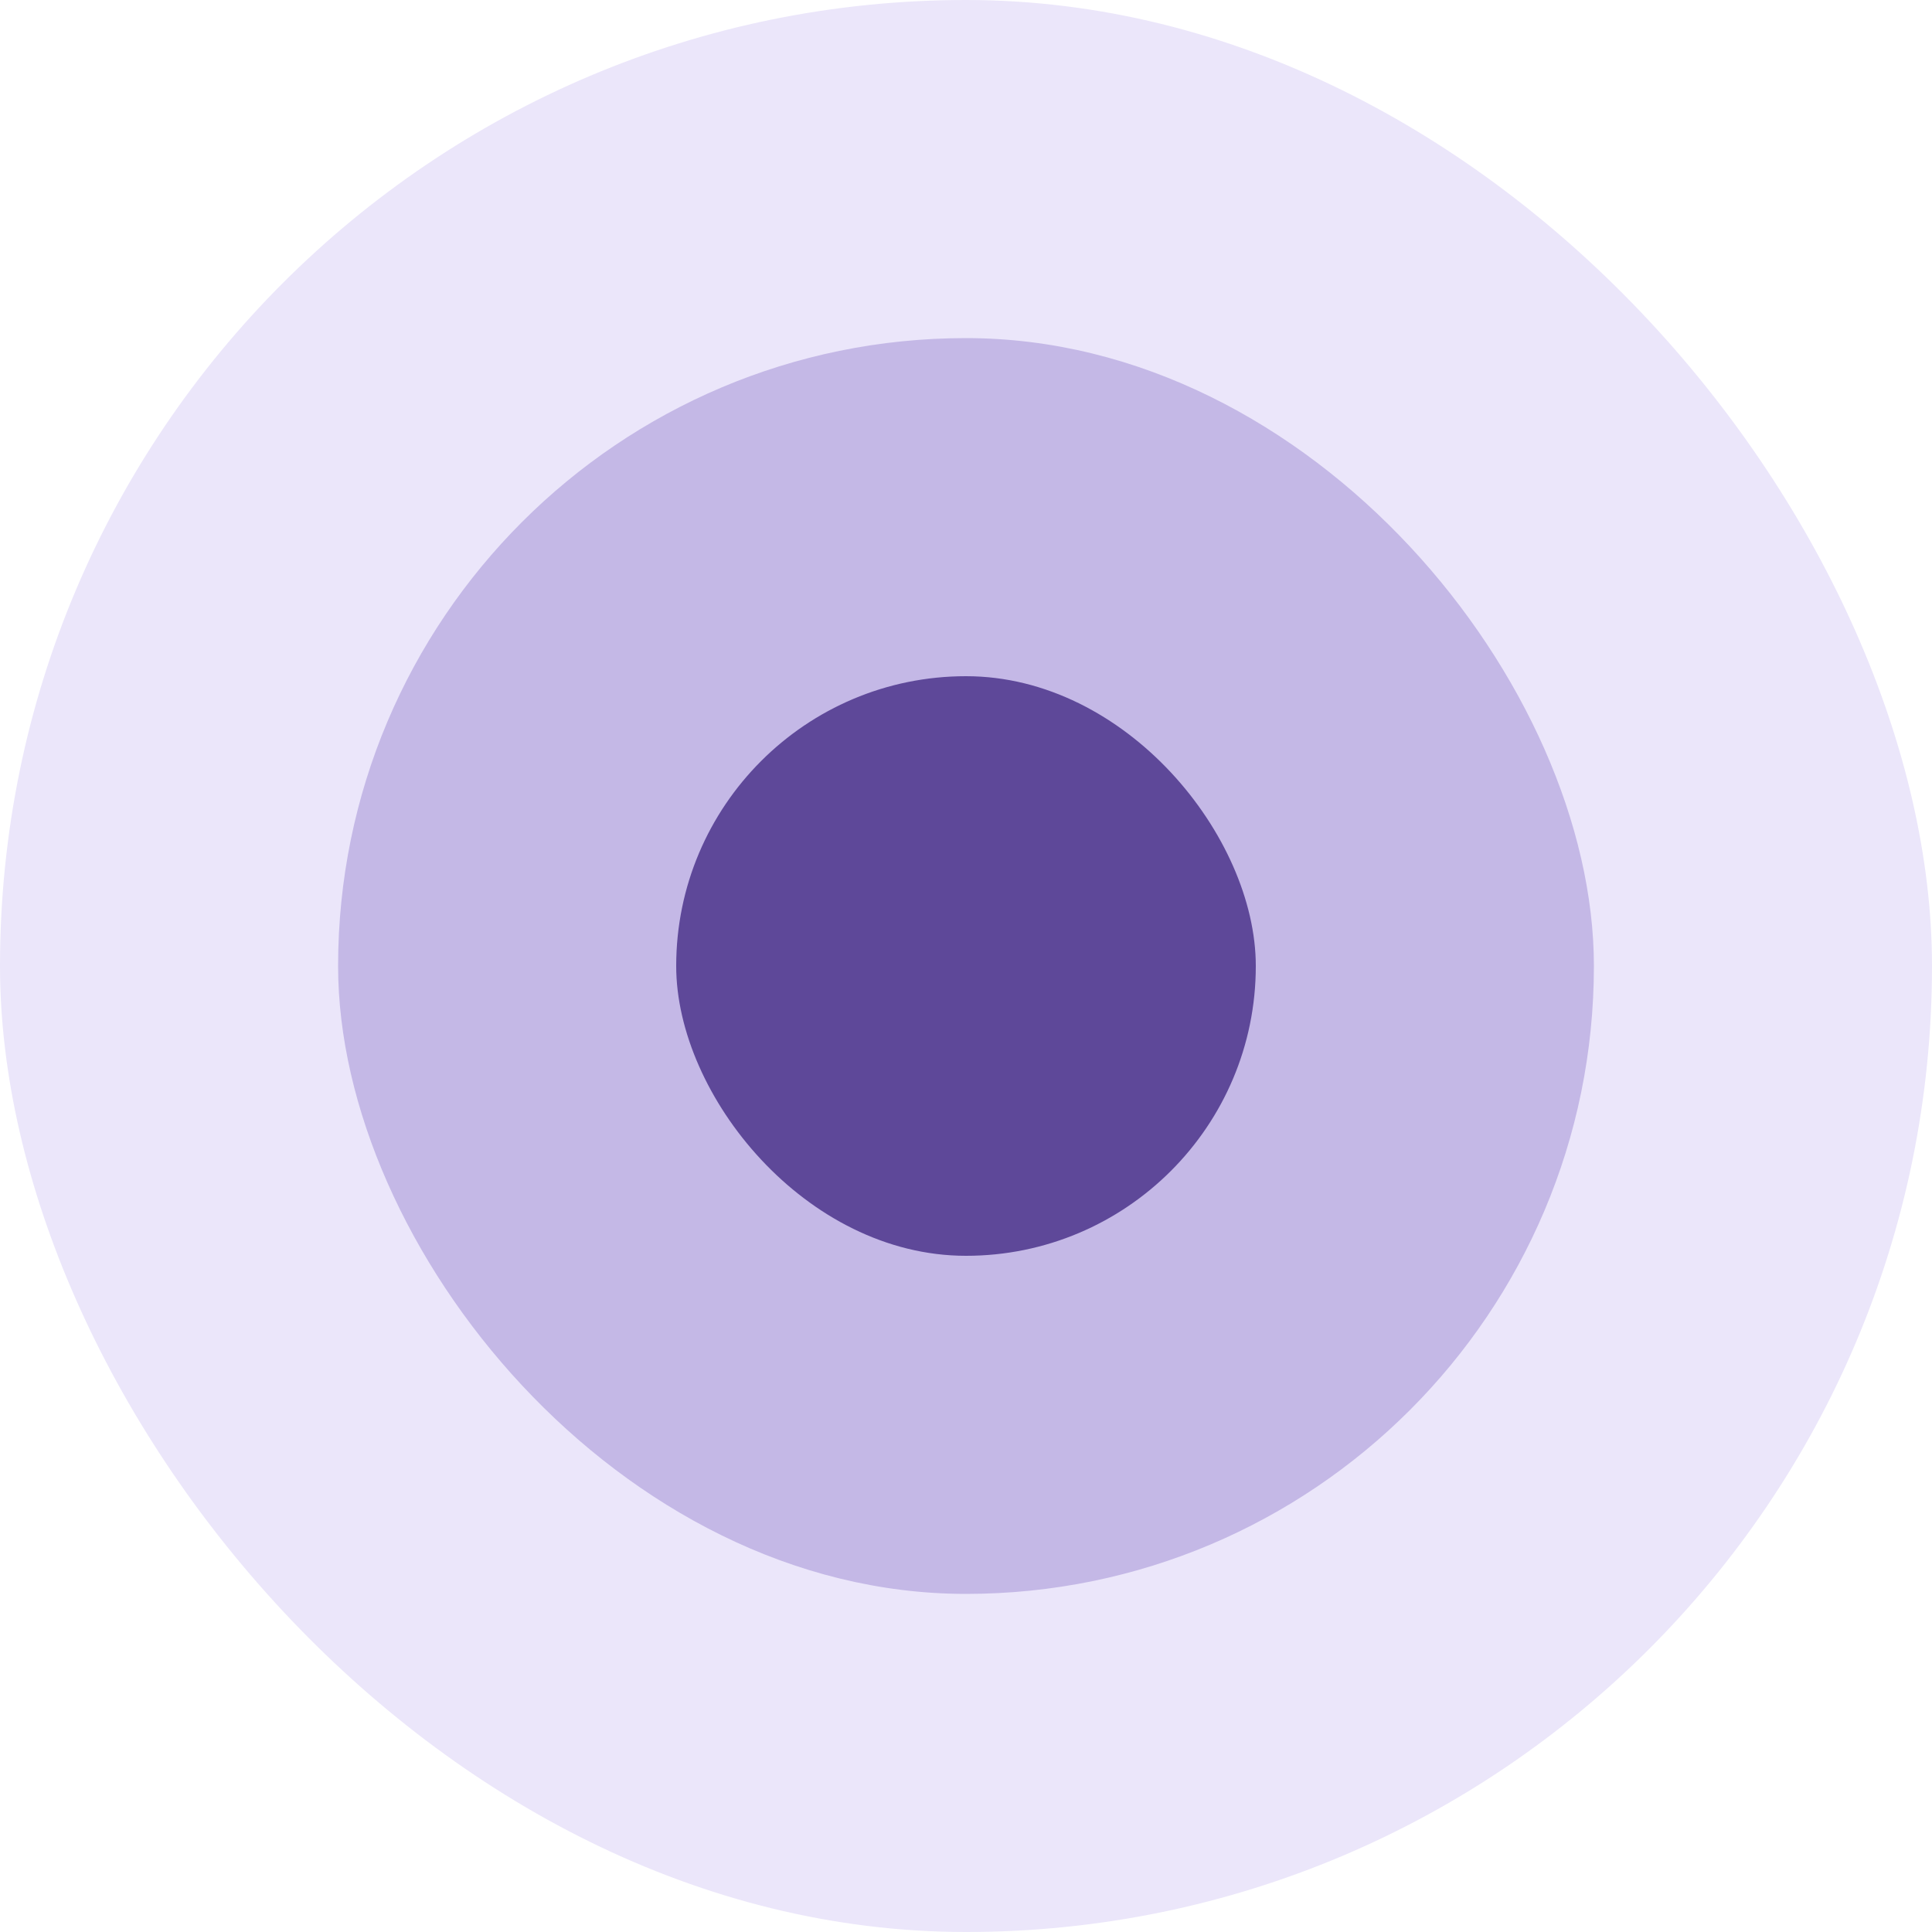
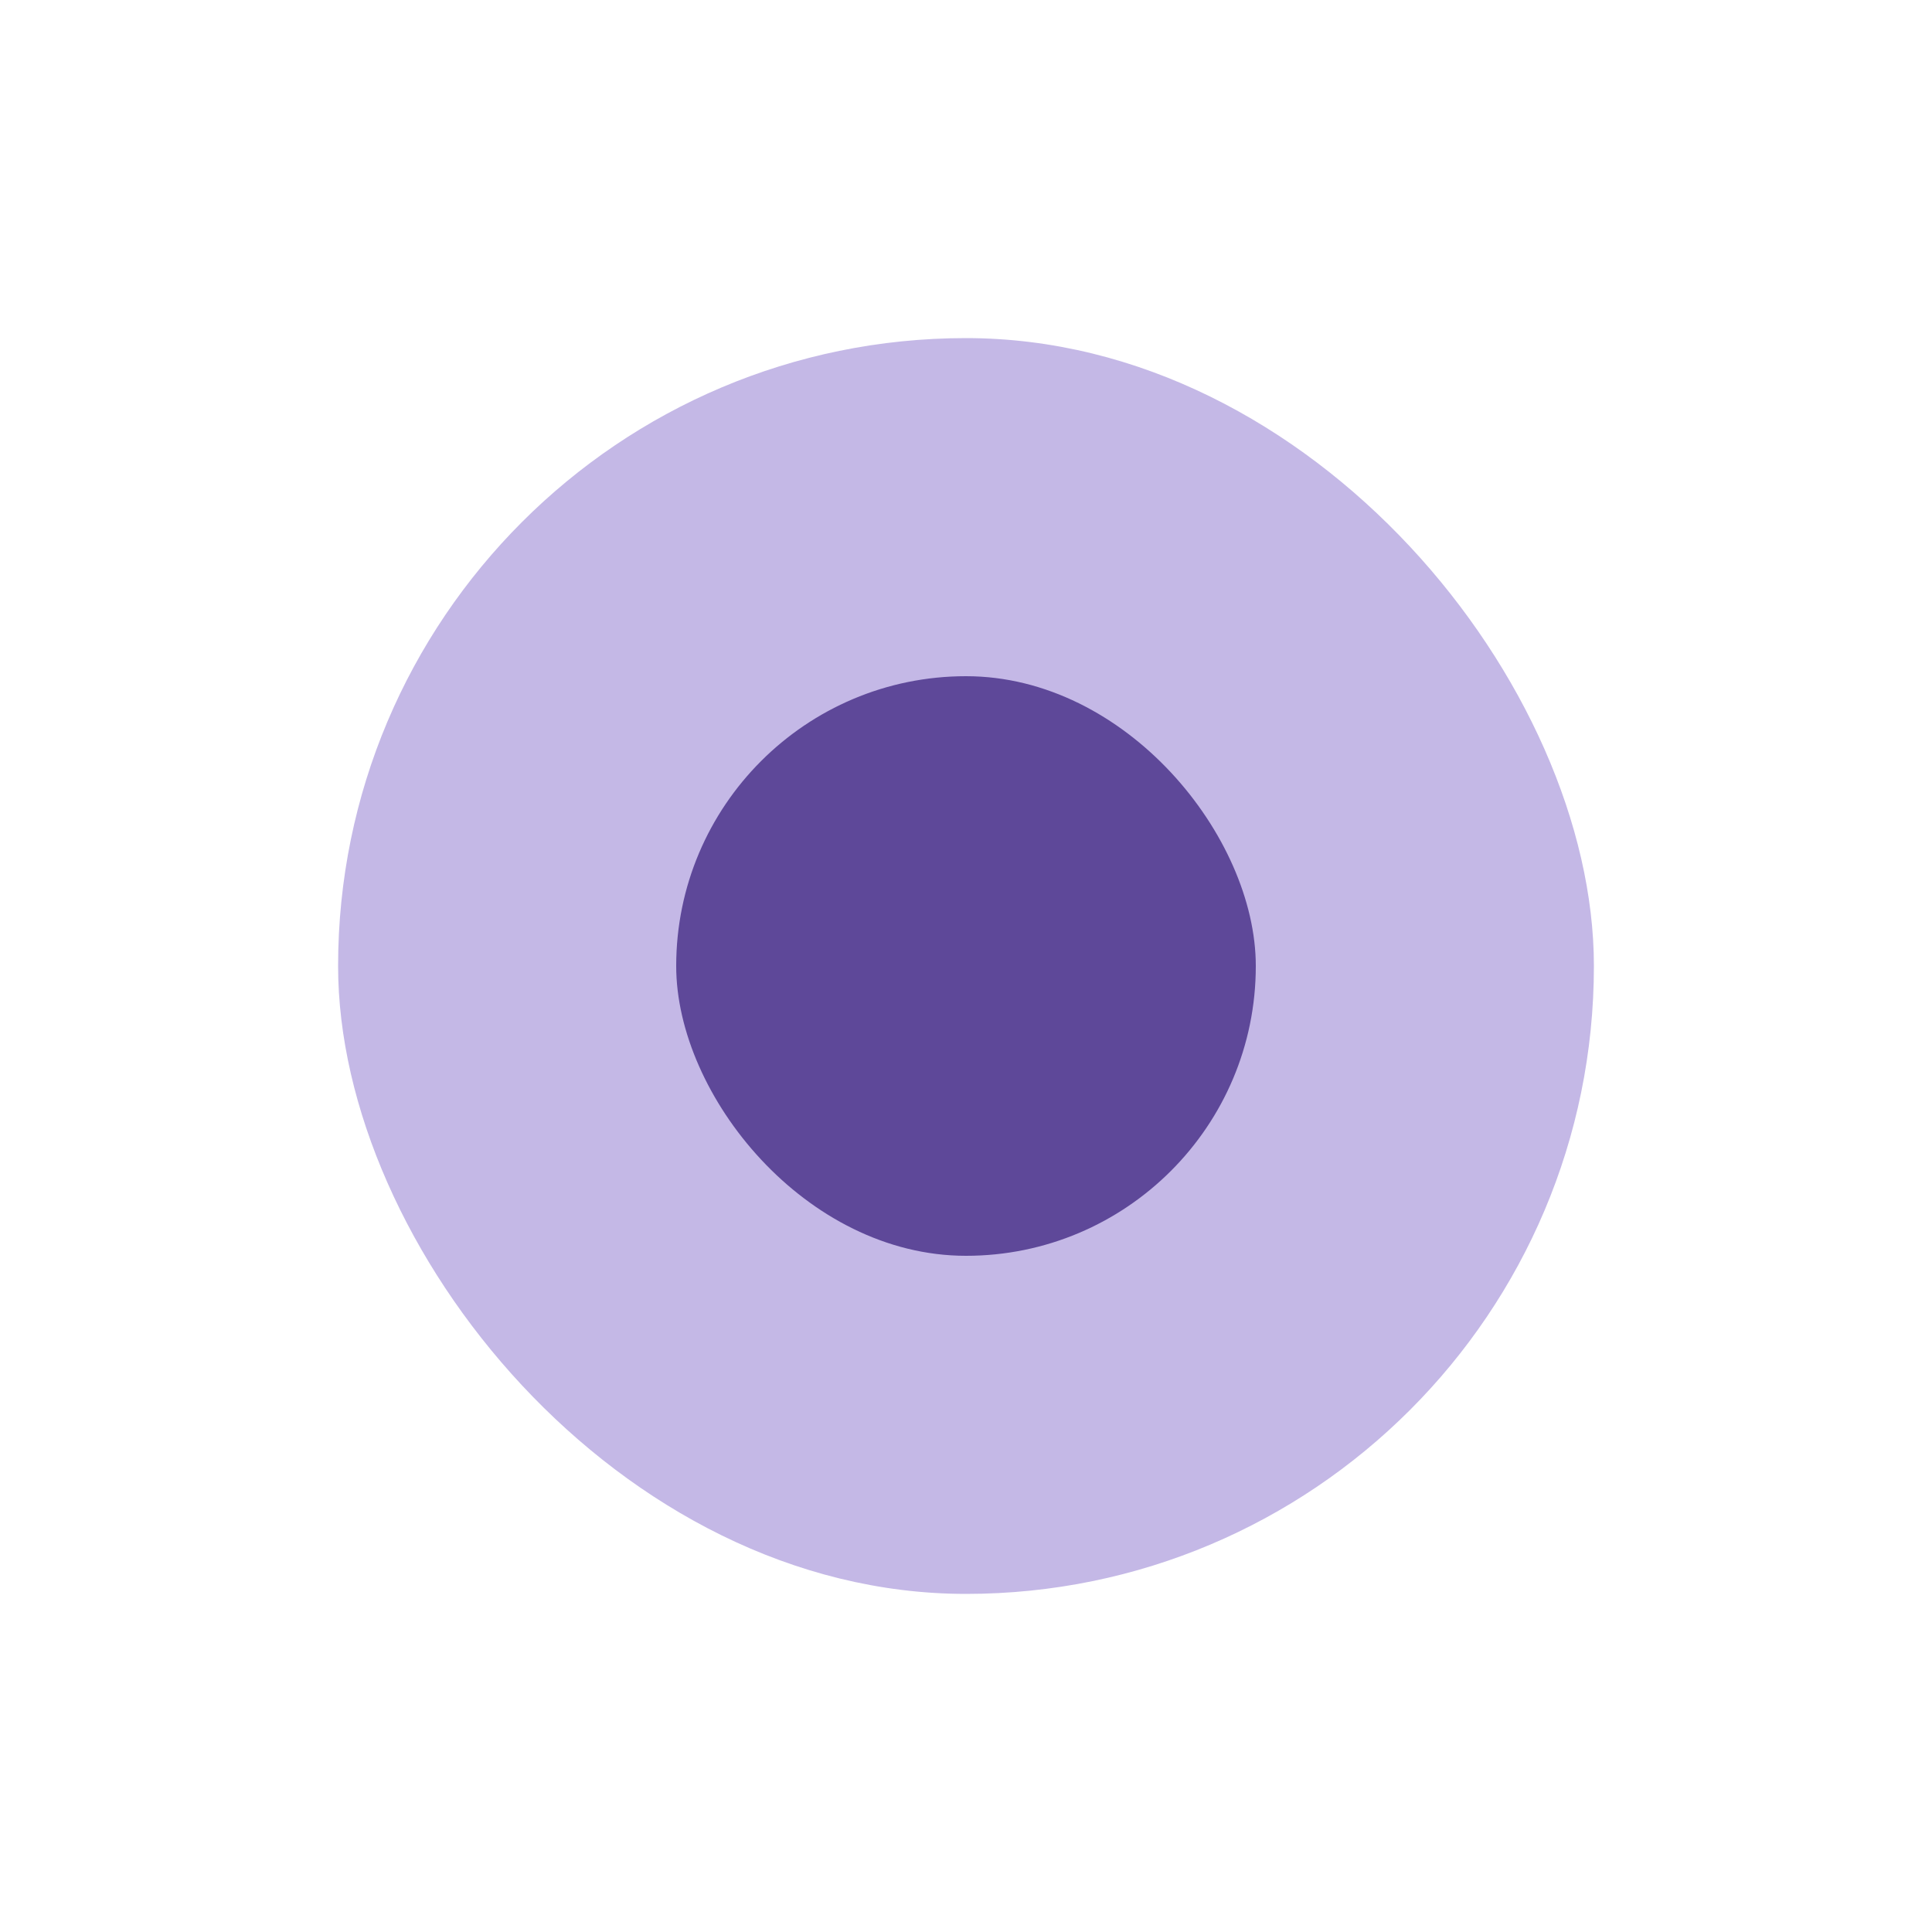
<svg xmlns="http://www.w3.org/2000/svg" width="40" height="40" viewBox="0 0 40 40" fill="none">
-   <rect width="40" height="40" rx="20" fill="#EBE6FA" />
  <rect x="7" y="7" width="26" height="26" rx="13" fill="#C4B8E6" />
  <rect x="14" y="14" width="12" height="12" rx="6" fill="#5E4899" />
</svg>